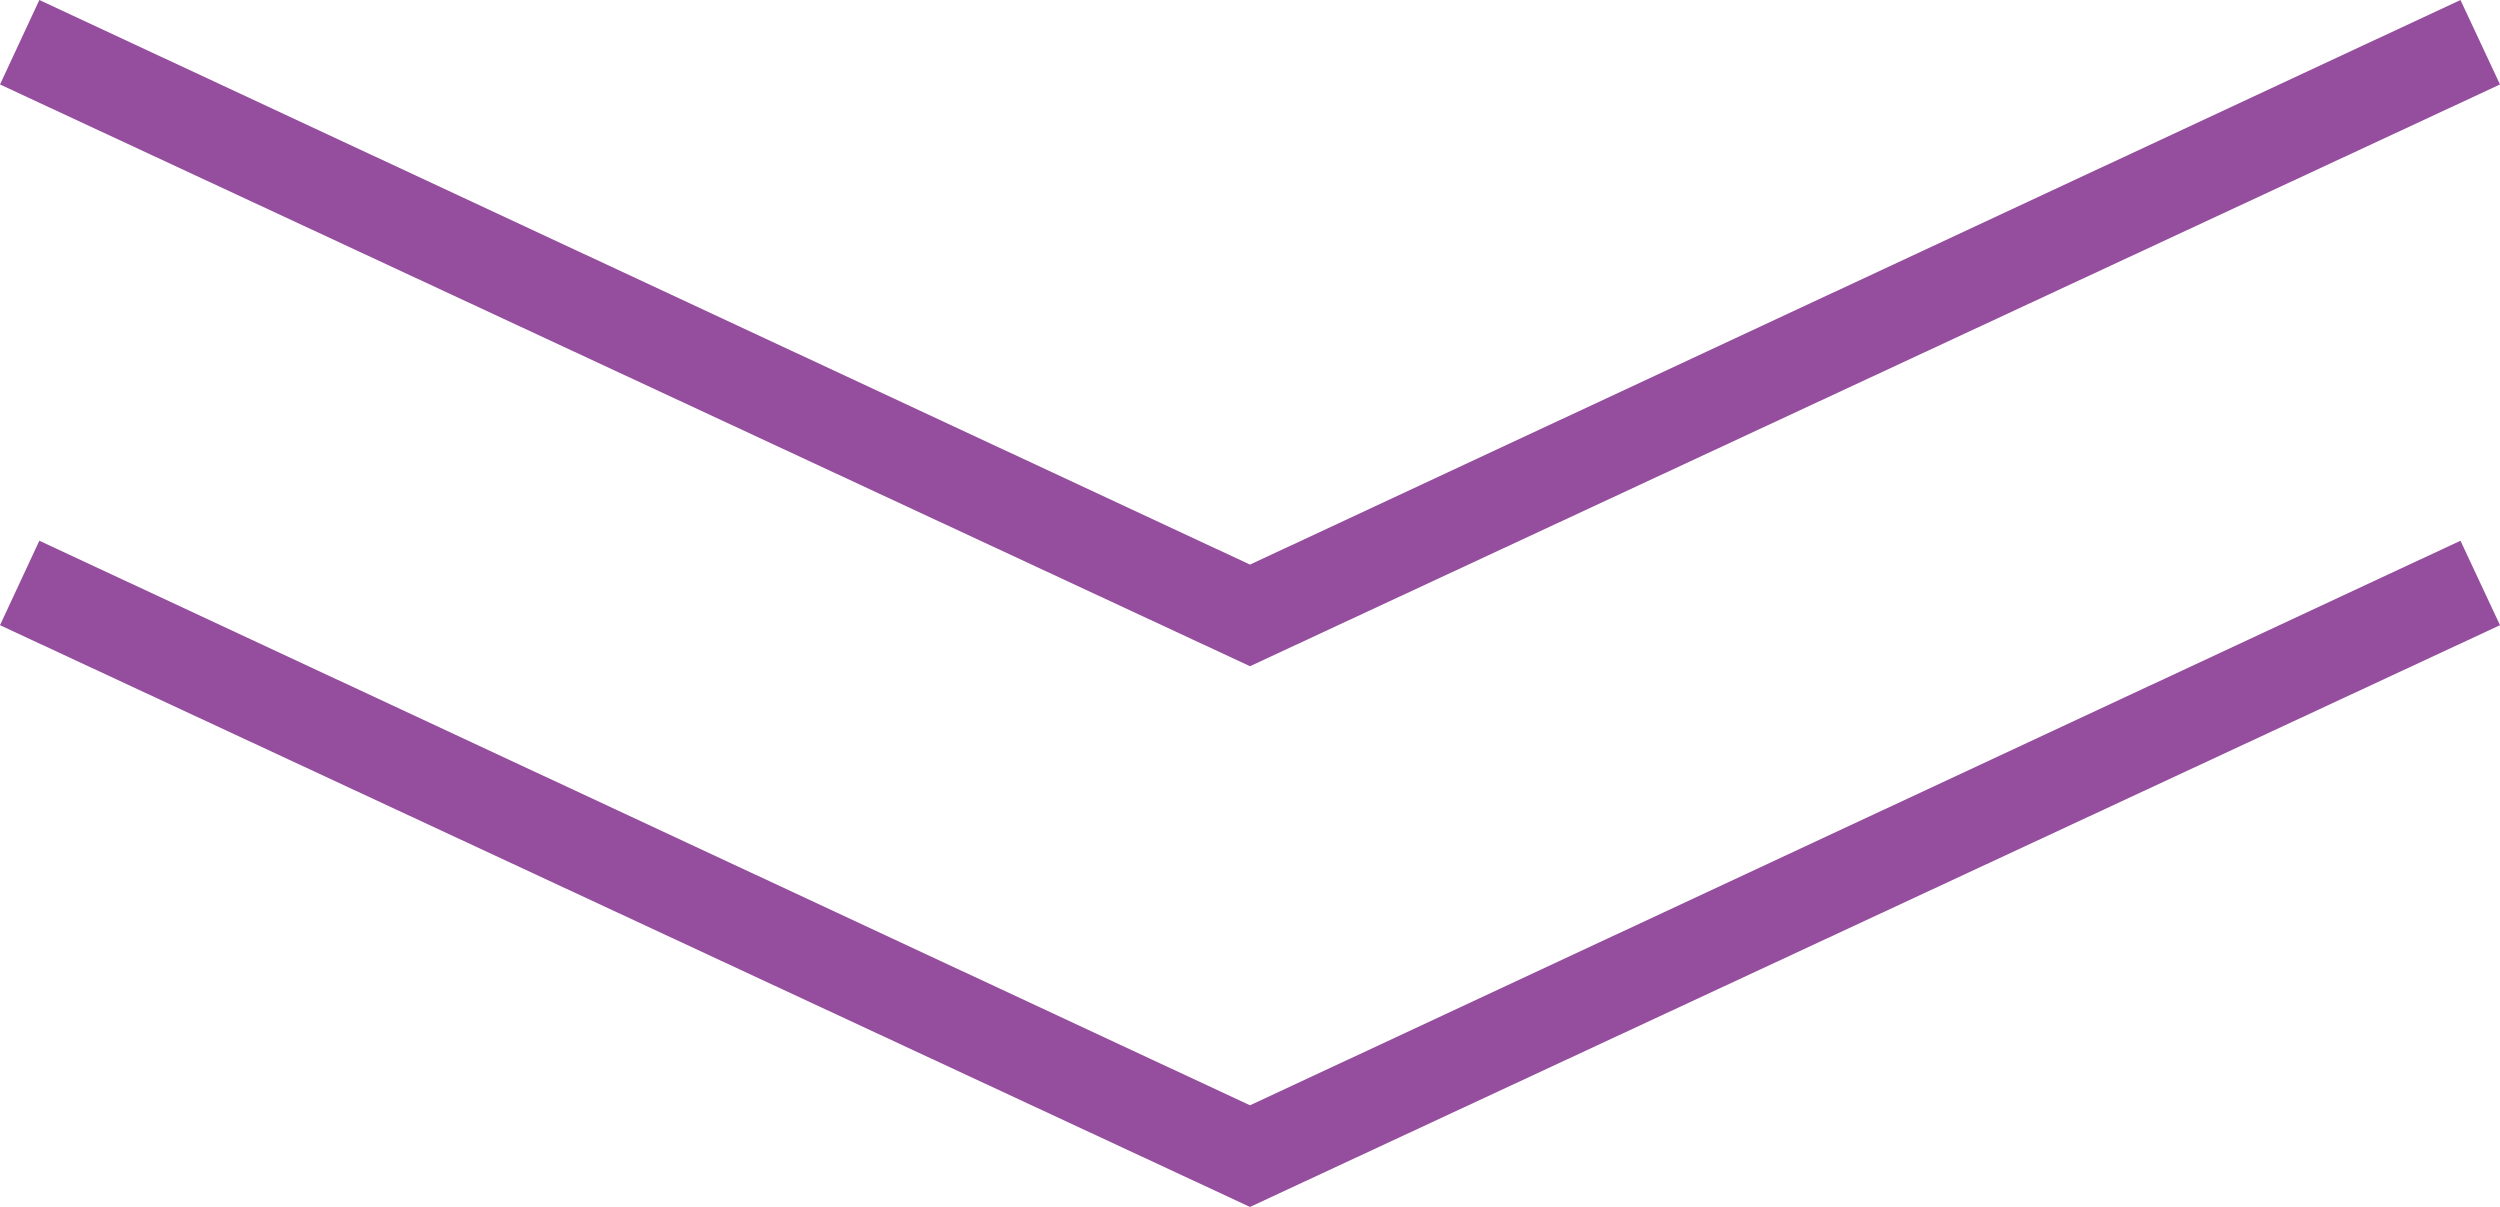
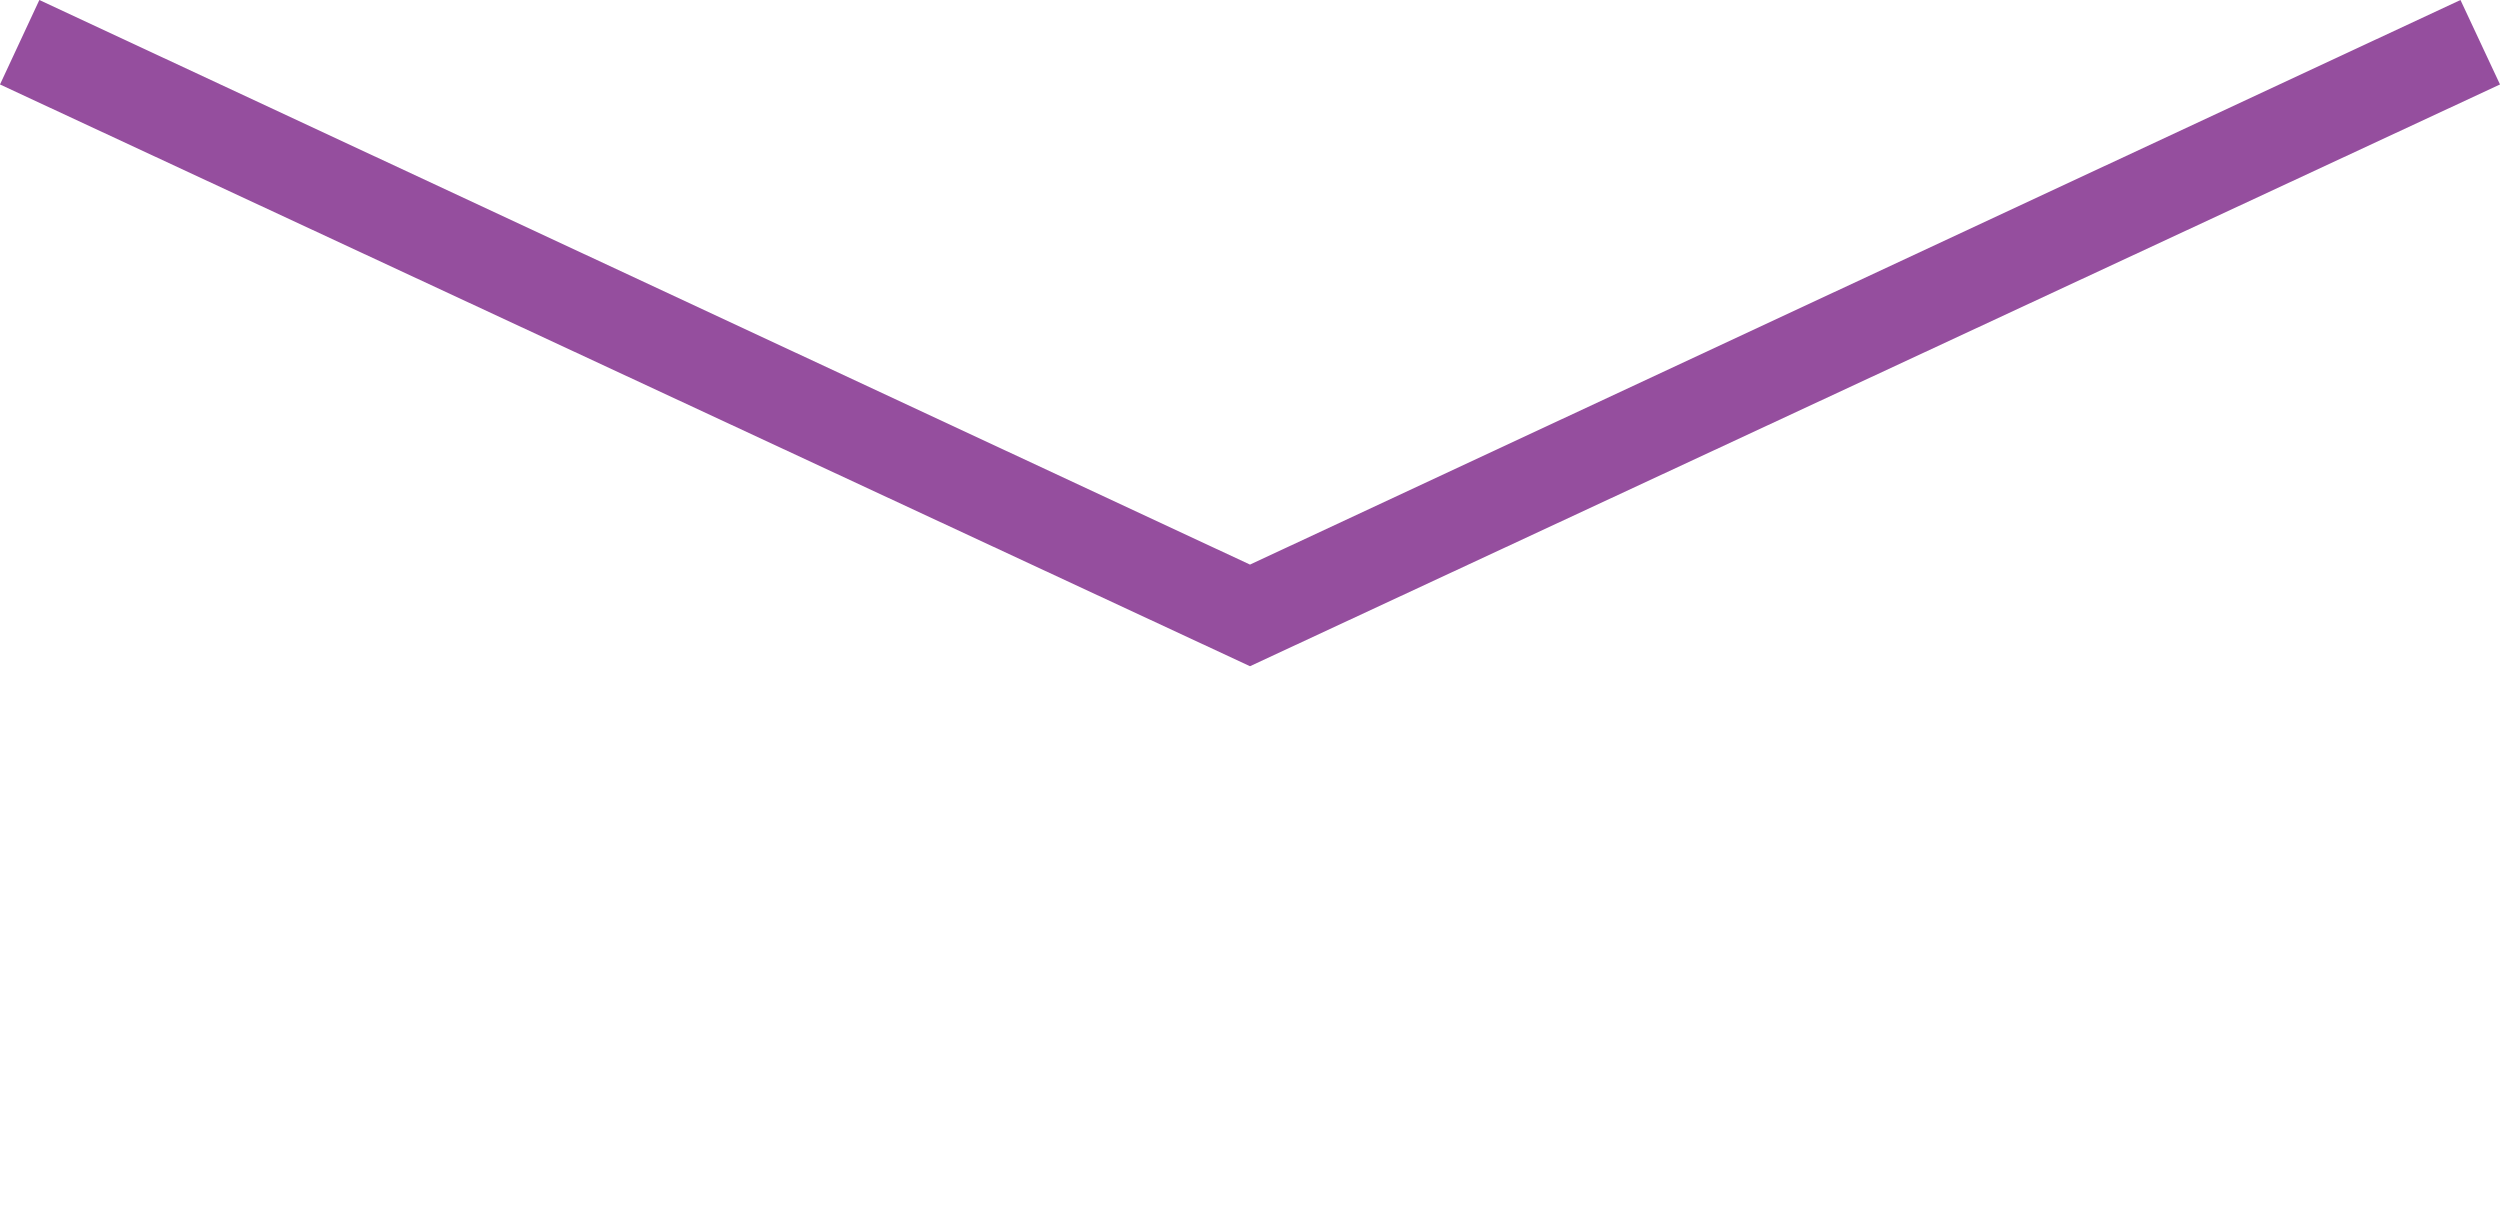
<svg xmlns="http://www.w3.org/2000/svg" id="Layer_1" viewBox="0 0 134.08 64.73" width="134.08" height="64.73" x="0" y="0">
  <defs>
    <style>.cls-1{fill:#954e9e;}</style>
  </defs>
-   <polygon class="cls-1" points="131.96 29 67.04 59.28 2.11 29 0 33.53 67.04 64.73 134.08 33.53 131.96 29" />
  <polygon class="cls-1" points="131.96 0 67.04 30.28 2.11 0 0 4.53 67.04 35.73 134.08 4.53 131.96 0" />
</svg>